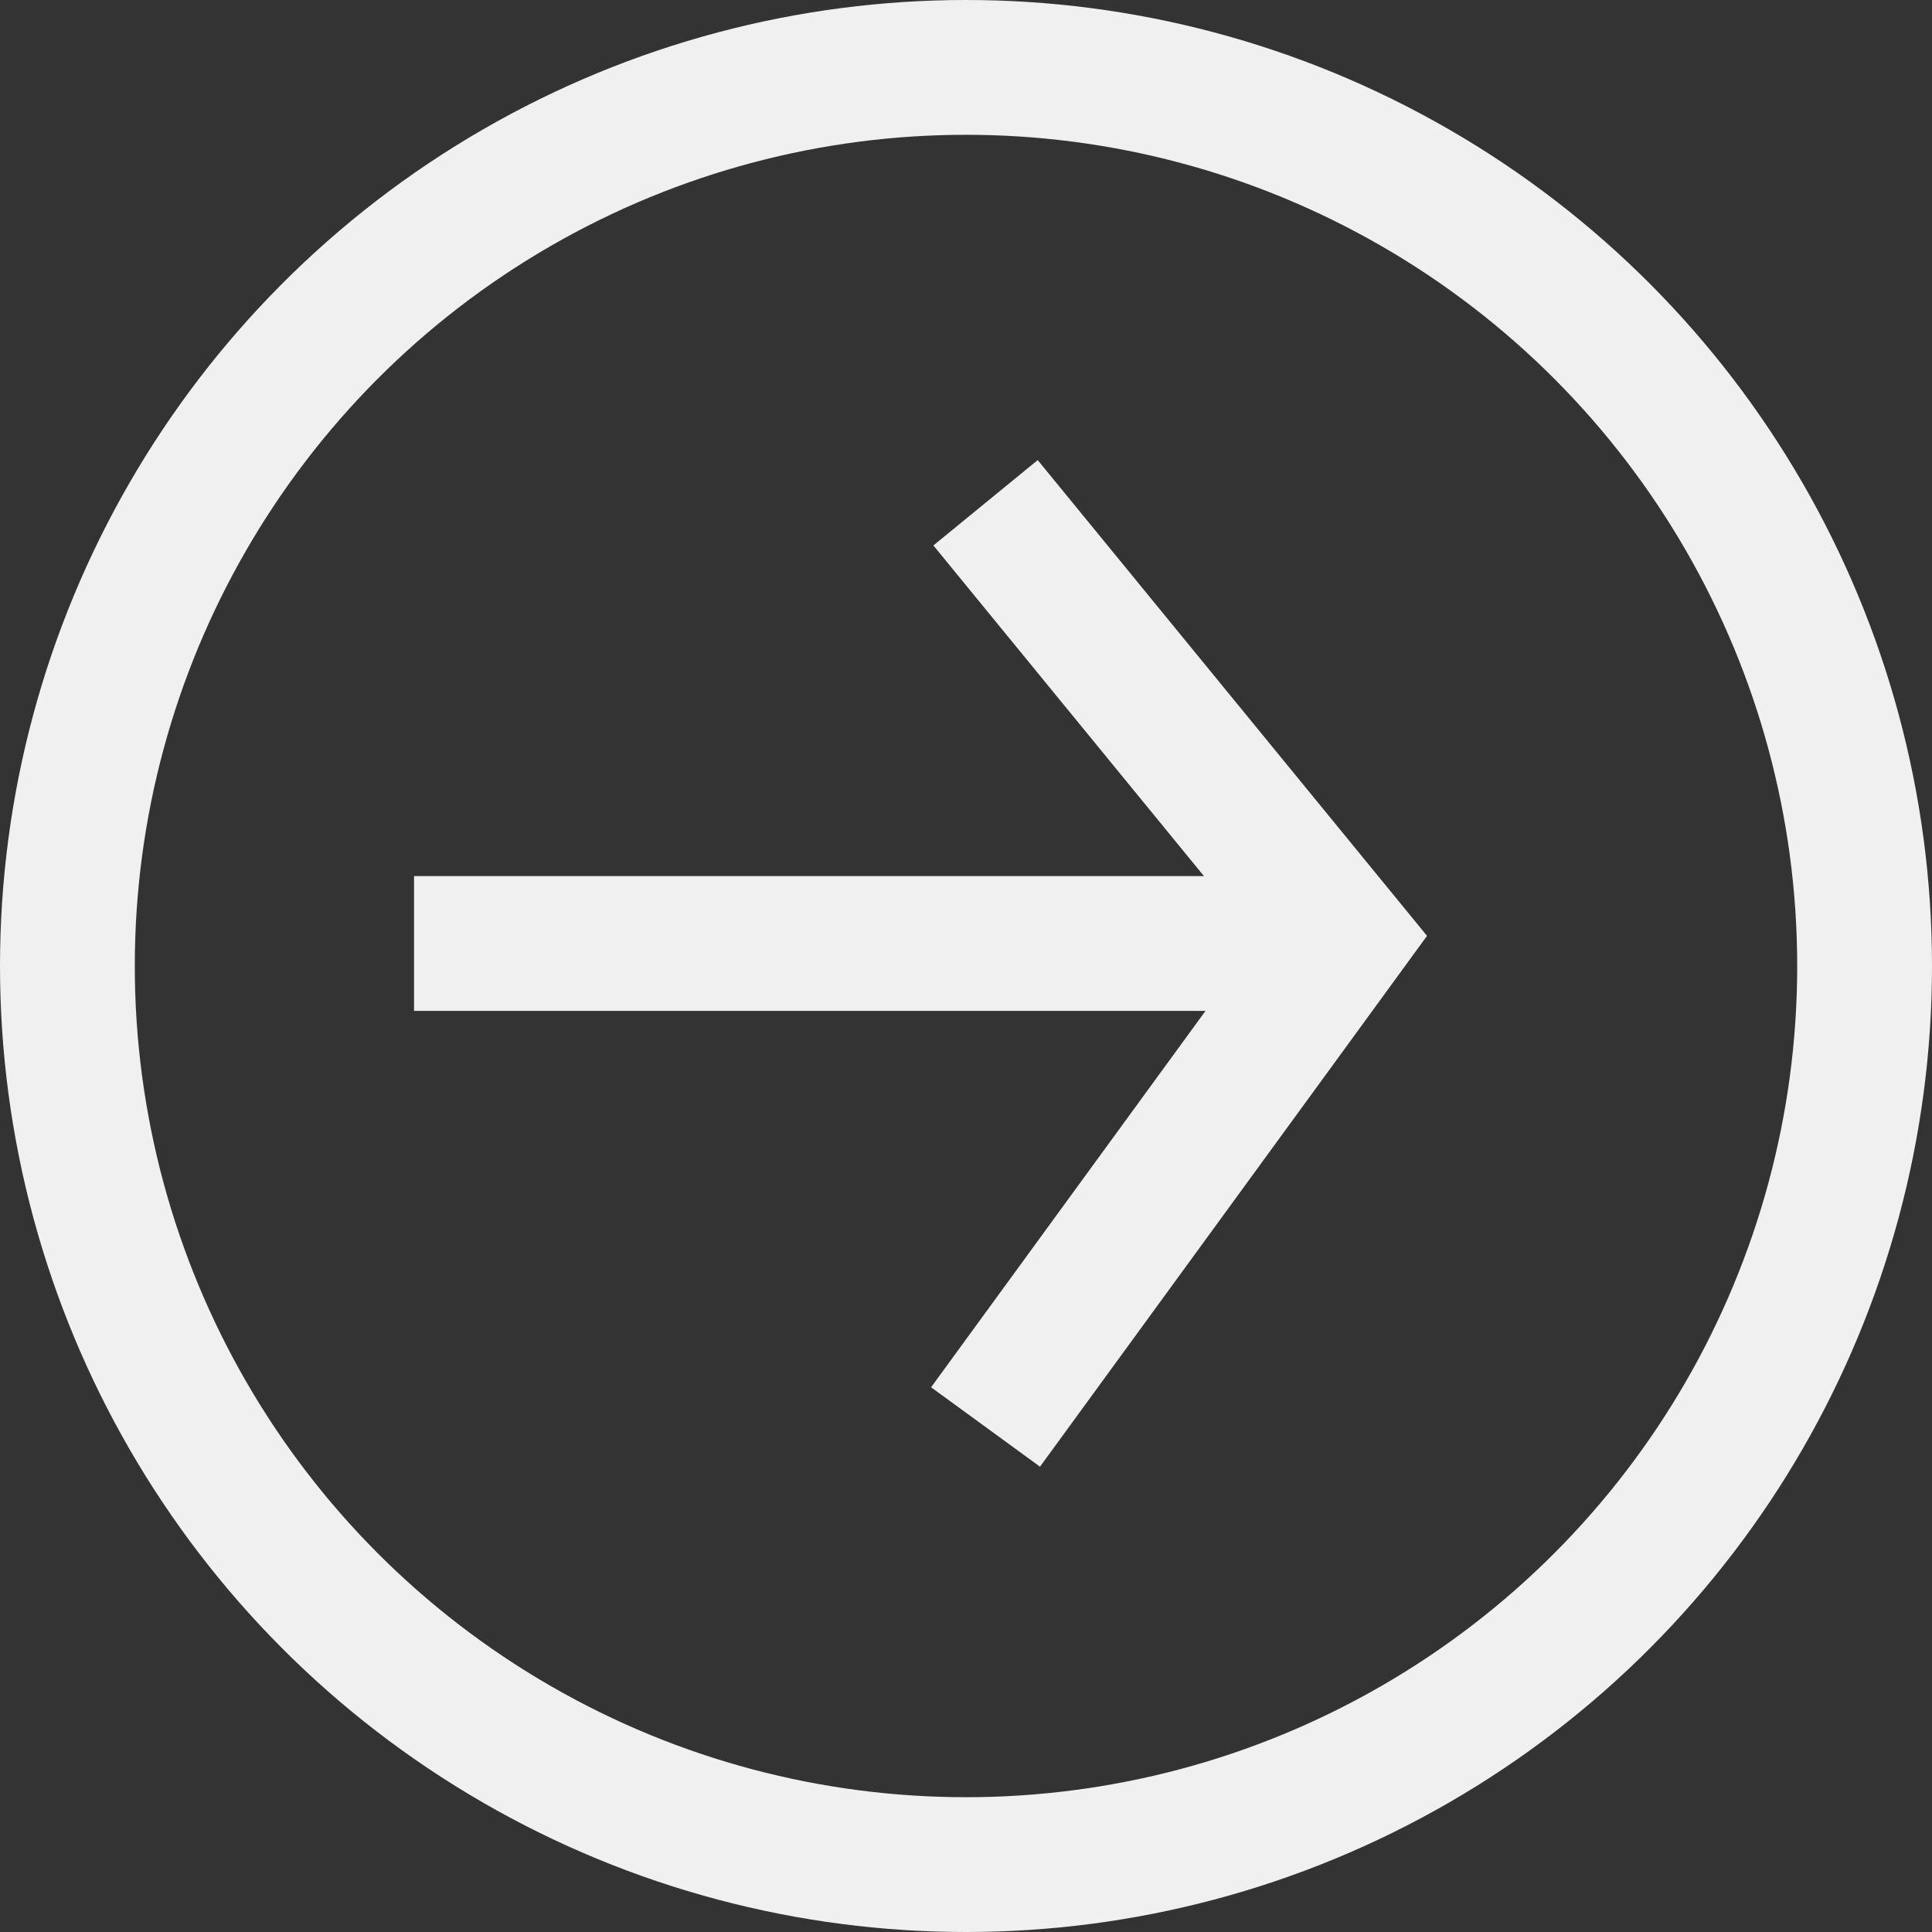
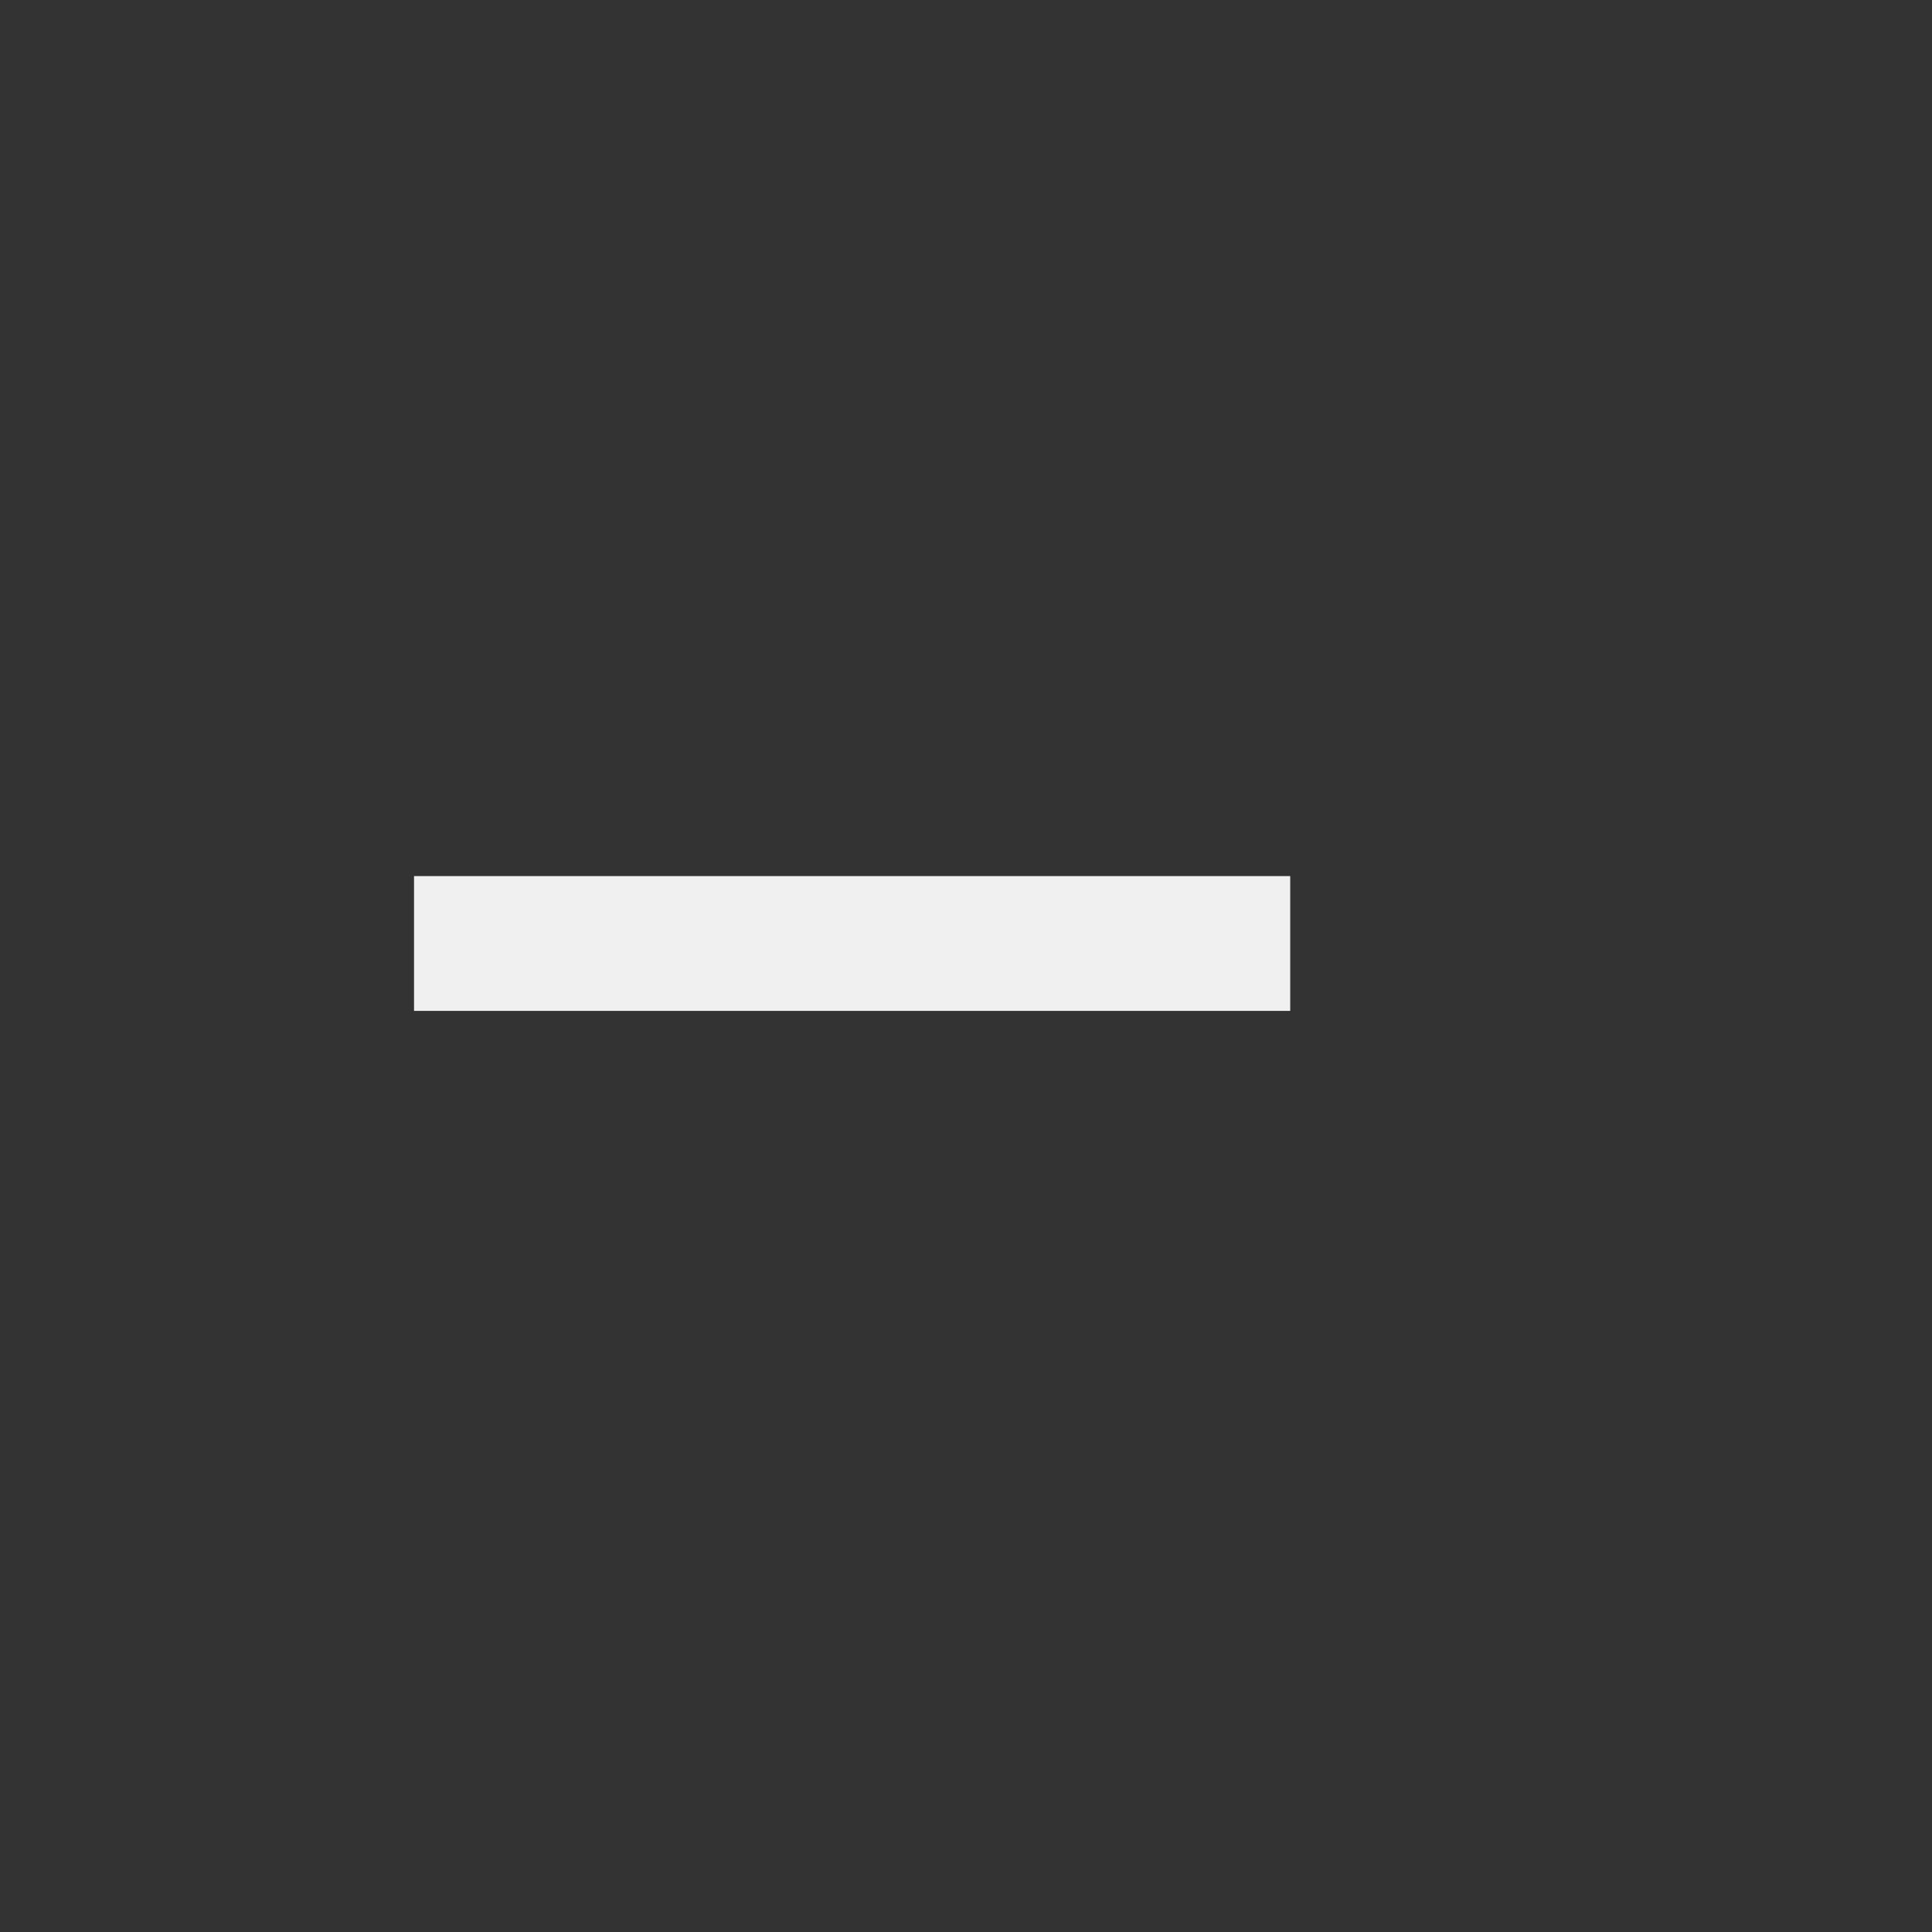
<svg xmlns="http://www.w3.org/2000/svg" width="43" height="43" viewBox="0 0 43 43">
  <rect x="0" y="0" width="43" height="43" fill="#333333" stroke="none" />
  <g id="Group_15" data-name="Group 15" transform="translate(1.372 1.19)">
    <g id="Group_5638" data-name="Group 5638" transform="translate(0.128 0.31)">
-       <circle id="Oval" cx="20" cy="20" r="20" fill="none" stroke="#f0f0f0" stroke-width="3" />
      <line id="Line_1" data-name="Line 1" x2="19.501" transform="translate(7.715 19.499)" fill="none" stroke="#f0f0f0" stroke-width="3" />
-       <path id="Path_291" data-name="Path 291" d="M47.5,18.559l7.931,9.692L47.5,39.129" transform="translate(-27.065 -8.869)" fill="none" stroke="#f0f0f0" stroke-width="3" />
    </g>
  </g>
</svg>